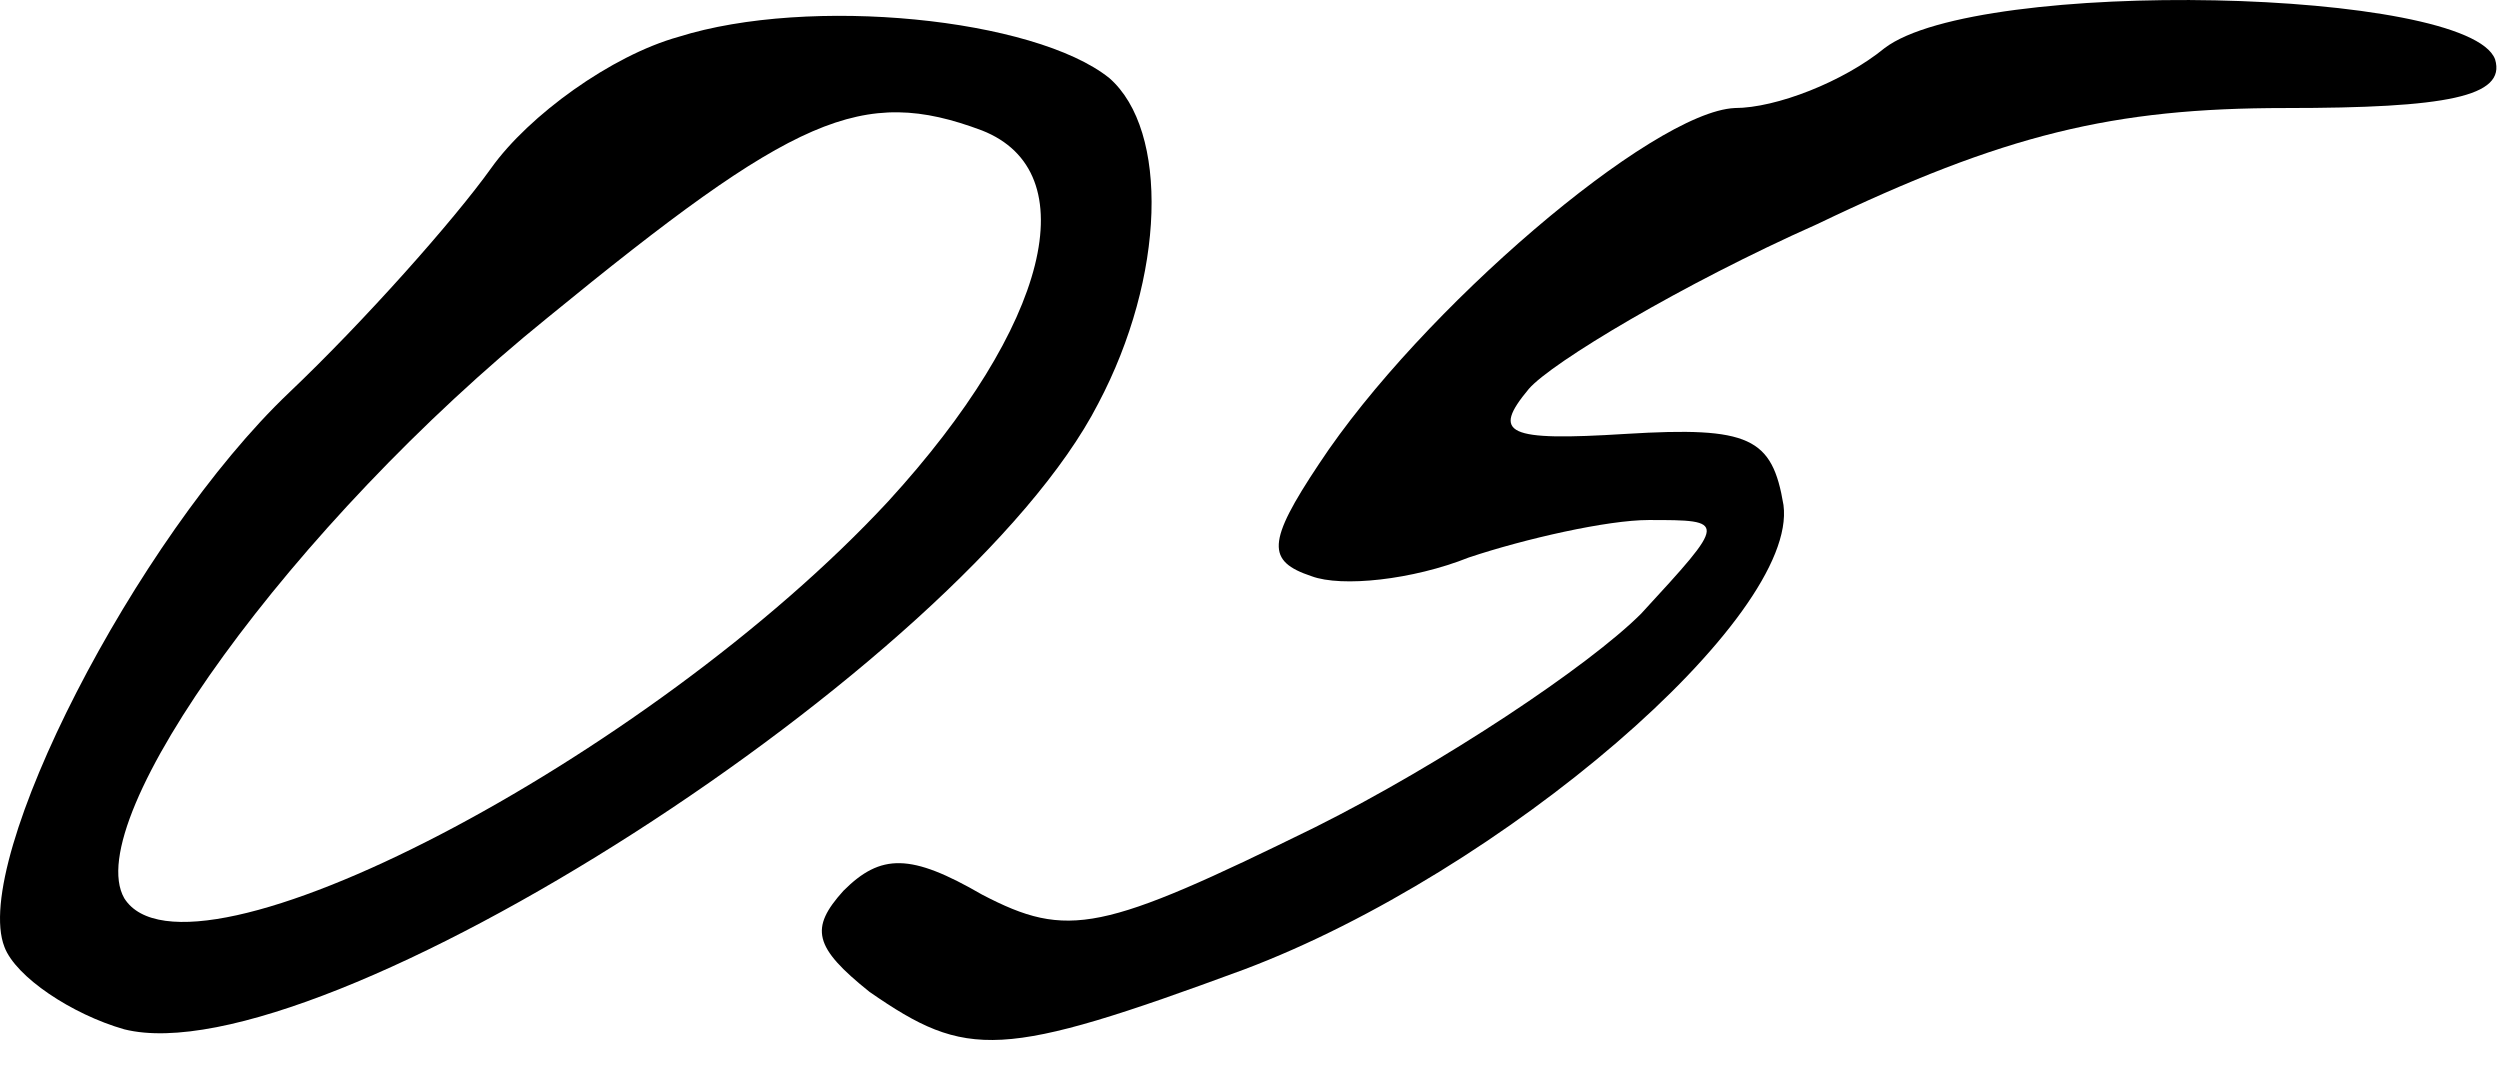
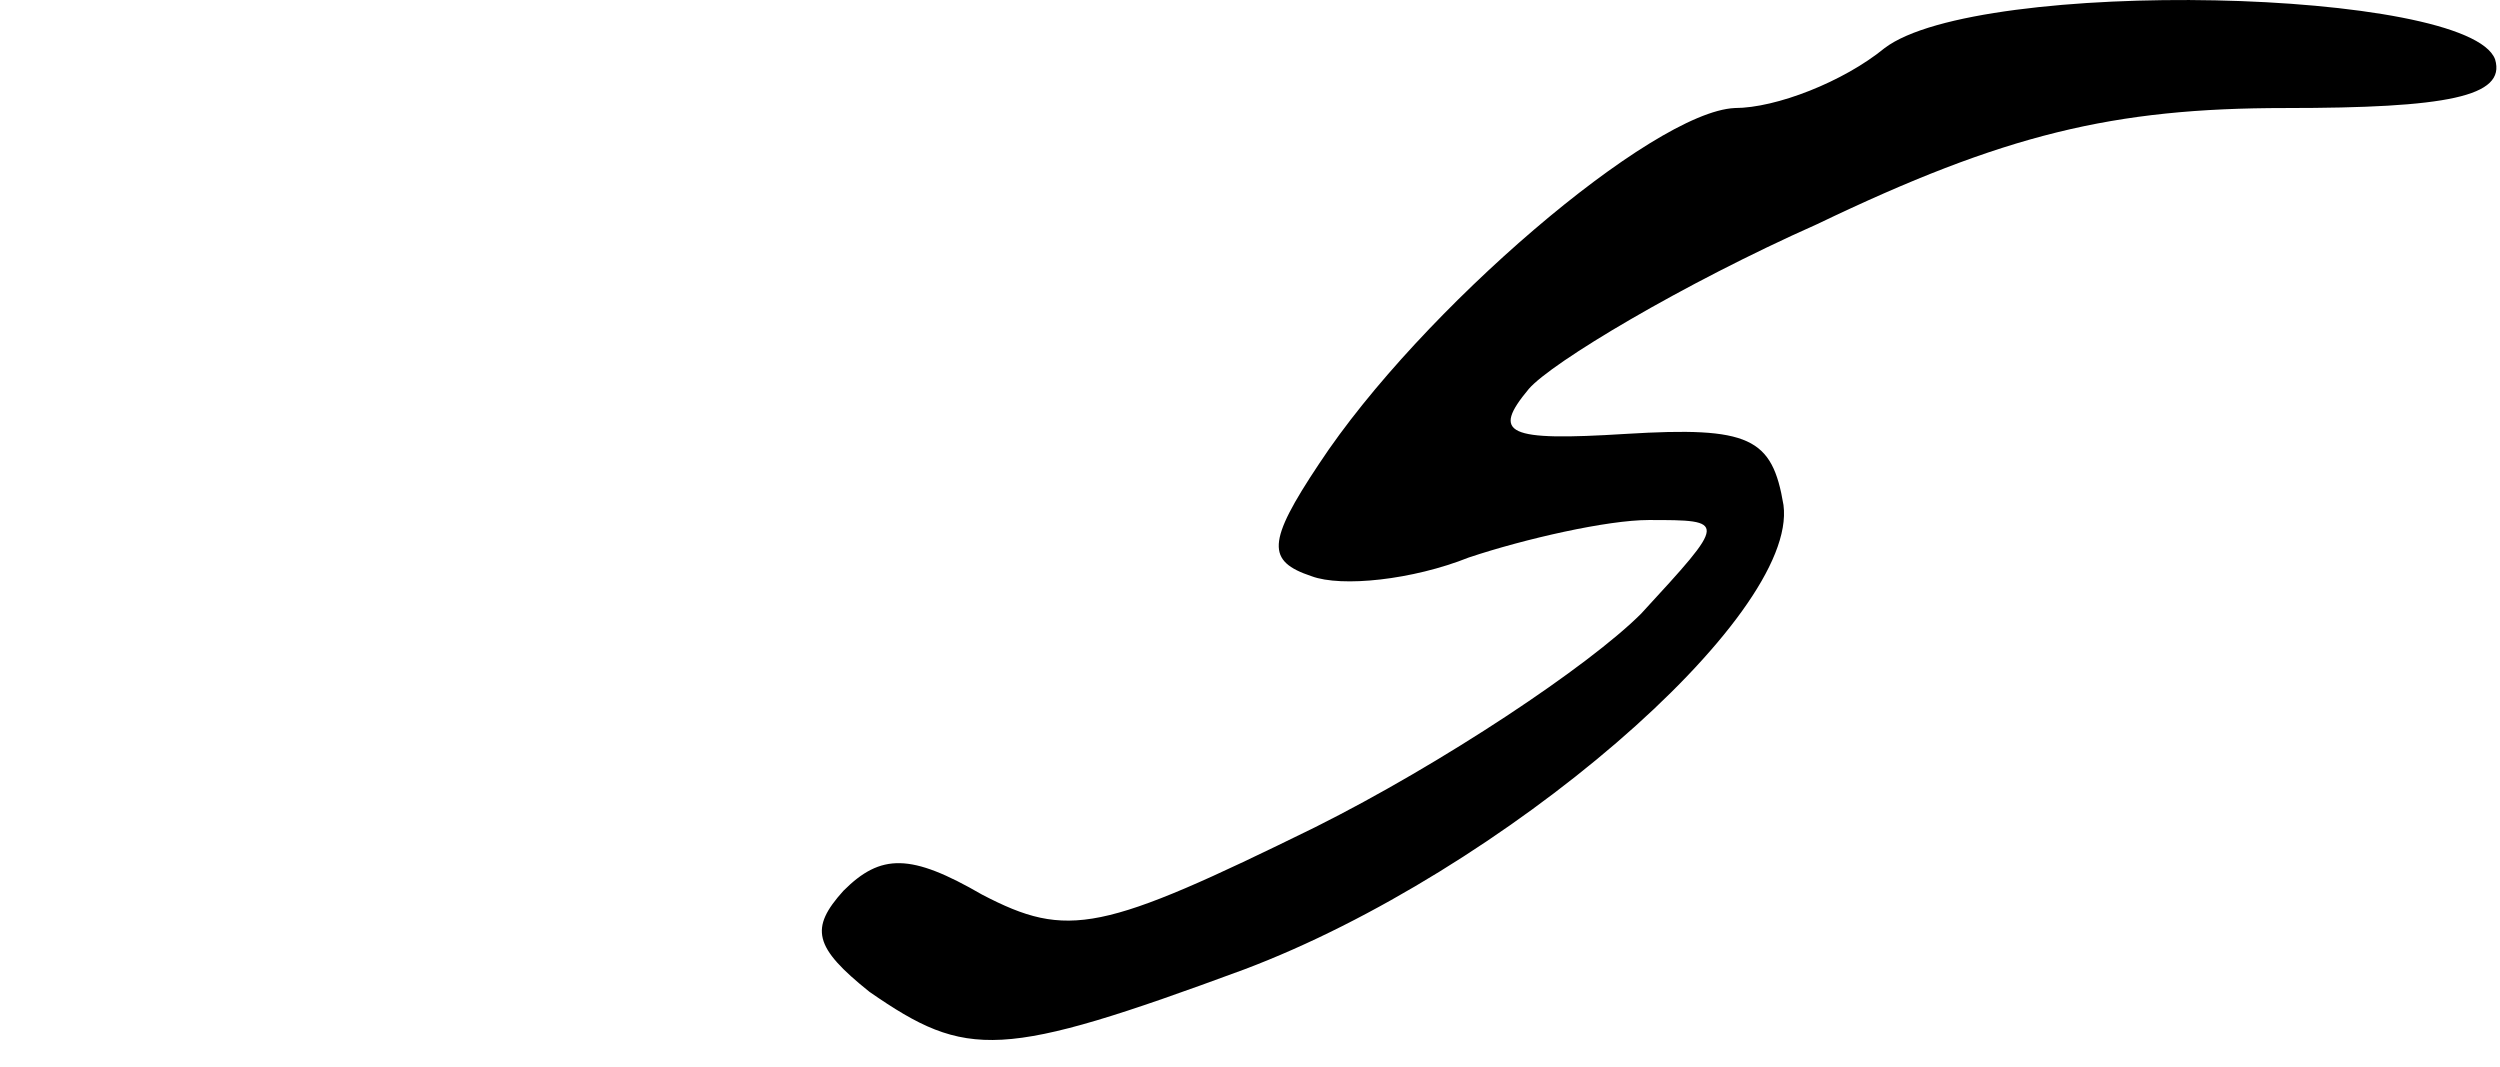
<svg xmlns="http://www.w3.org/2000/svg" width="89" height="38" viewBox="0 0 89 38" fill="none">
-   <path d="M24.158 1.311C21.758 1.978 18.824 4.111 17.491 5.978C16.158 7.844 12.958 11.444 10.291 13.978C4.824 19.178 -1.042 30.644 0.158 33.711C0.558 34.778 2.558 36.111 4.424 36.644C11.358 38.378 34.291 23.711 39.091 14.378C41.491 9.844 41.624 4.644 39.491 2.778C36.824 0.644 28.824 -0.156 24.158 1.311ZM34.958 4.644C38.691 6.111 37.358 11.578 31.624 17.844C23.091 27.044 6.691 35.578 4.424 31.978C2.824 29.178 10.424 18.644 19.491 11.311C28.291 4.111 30.691 3.044 34.958 4.644Z" fill="black" />
  <path d="M67.091 1.713C65.625 2.913 63.225 3.846 61.758 3.846C58.825 3.979 50.558 11.046 46.958 16.513C45.092 19.313 45.092 19.979 46.691 20.513C47.758 20.913 50.291 20.646 52.291 19.846C54.291 19.179 57.225 18.513 58.691 18.513C61.492 18.513 61.492 18.513 58.425 21.846C56.558 23.713 51.358 27.179 46.825 29.446C39.225 33.179 38.025 33.446 34.958 31.846C32.425 30.379 31.358 30.379 30.025 31.713C28.825 33.046 28.958 33.713 30.958 35.313C34.425 37.713 35.625 37.713 44.291 34.513C53.492 31.046 64.025 21.979 63.492 17.979C63.092 15.579 62.291 15.179 57.892 15.446C53.625 15.713 53.092 15.446 54.425 13.846C55.225 12.913 59.892 10.113 64.692 7.979C71.358 4.779 75.225 3.846 81.358 3.846C87.091 3.846 89.225 3.446 88.825 2.113C87.891 -0.421 70.425 -0.821 67.091 1.713Z" fill="black" />
</svg>